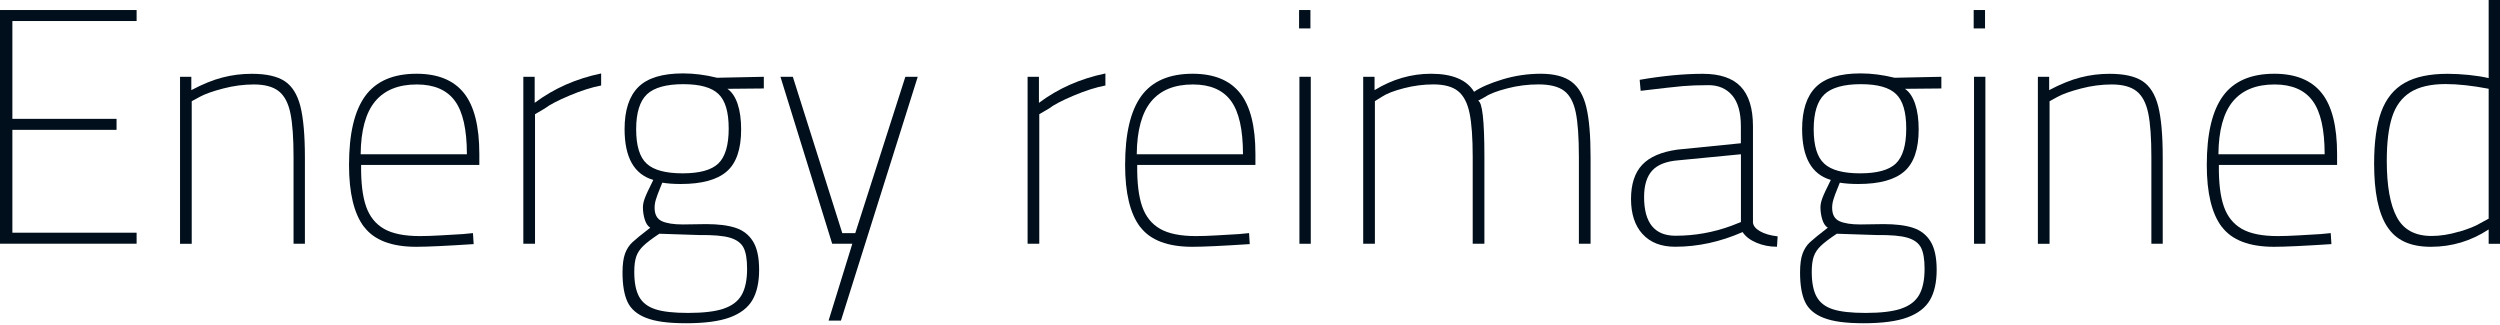
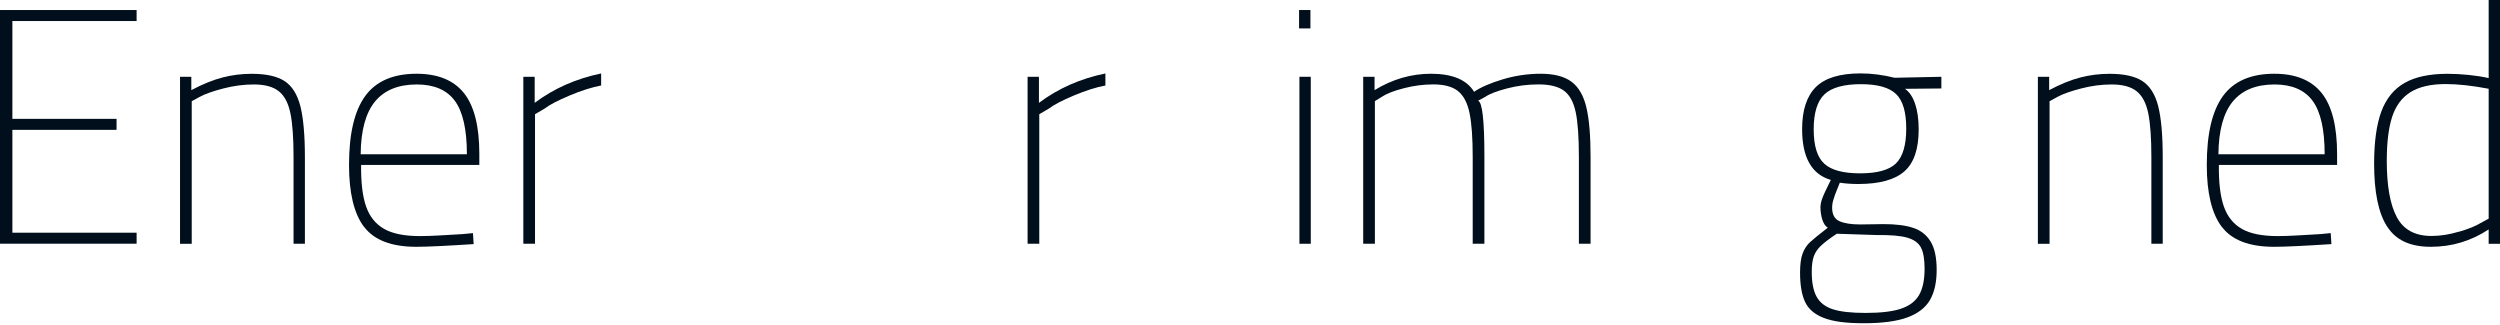
<svg xmlns="http://www.w3.org/2000/svg" width="1363" height="177" viewBox="0 0 1363 177" fill="none">
  <path d="M6.748 64.793H63.544V70.791H6.748V126.868H74.478V132.866H0V5.467H74.478V11.465H6.748V64.824V64.793Z" fill="#000F1B" />
  <path d="M98.125 41.863H104.311V49.142C110.496 45.862 116.182 43.55 121.337 42.238C126.492 40.894 131.802 40.238 137.27 40.238C145.173 40.238 151.14 41.582 155.202 44.237C159.263 46.924 162.106 51.454 163.762 57.889C165.386 64.325 166.23 73.603 166.23 85.756V132.898H160.044V85.756C160.044 75.322 159.482 67.293 158.326 61.732C157.17 56.14 155.046 52.141 151.953 49.704C148.86 47.267 144.33 46.049 138.394 46.049C132.927 46.049 127.366 46.768 121.743 48.236C116.088 49.704 111.808 51.204 108.903 52.797L104.529 55.171V132.929H98.156V41.863H98.125Z" fill="#000F1B" />
  <path d="M198.474 123.713C193.007 116.497 190.289 105.219 190.289 89.942C190.289 72.947 193.226 60.42 199.13 52.328C205.003 44.268 214.344 40.207 227.091 40.207C238.743 40.207 247.366 43.737 252.958 50.766C258.55 57.795 261.33 68.855 261.33 83.913V89.911H196.881C196.756 99.502 197.662 107.062 199.599 112.592C201.536 118.121 204.816 122.183 209.44 124.807C214.063 127.431 220.561 128.712 228.934 128.712C232.089 128.712 235.807 128.587 240.118 128.337C244.429 128.087 248.522 127.837 252.395 127.618L257.863 127.087L258.237 133.086C243.429 134.054 232.995 134.554 226.934 134.554C213.47 134.554 204.004 130.93 198.537 123.713H198.474ZM254.551 84.1C254.551 70.635 252.364 60.92 247.991 54.984C243.617 49.048 236.713 46.049 227.247 46.049C217.156 46.049 209.596 49.142 204.472 55.328C199.38 61.513 196.756 71.104 196.631 84.1H254.52H254.551Z" fill="#000F1B" />
  <path d="M285.32 41.863H291.506V56.077C302.065 48.173 314.155 42.862 327.745 40.051V46.611C322.653 47.58 316.905 49.392 310.532 52.078C304.158 54.765 299.628 57.108 296.973 59.17L291.693 62.263V132.898H285.32V41.863Z" fill="#000F1B" />
-   <path d="M352.301 173.323C347.334 171.387 343.928 168.481 342.116 164.576C340.304 160.702 339.398 155.36 339.398 148.55C339.398 144.176 339.867 140.739 340.773 138.271C341.679 135.803 343.022 133.71 344.772 132.086C346.521 130.461 349.77 127.806 354.519 124.151C353.176 123.307 352.176 121.808 351.52 119.683C350.864 117.559 350.52 115.341 350.52 113.029C350.52 111.561 350.864 109.936 351.52 108.124C352.176 106.312 353.738 102.969 356.175 98.096C345.74 95.066 340.523 85.85 340.523 70.417C340.523 60.107 343.022 52.453 347.99 47.486C352.957 42.519 361.111 40.02 372.389 40.02C378.324 40.02 384.51 40.8 390.946 42.394L416.438 41.863V48.236L396.6 48.423C399.037 50.11 400.88 52.891 402.161 56.702C403.442 60.513 404.067 65.168 404.067 70.635C404.067 81.32 401.442 88.942 396.225 93.472C391.008 98.034 382.636 100.314 371.108 100.314C367.234 100.314 363.891 100.064 361.079 99.596L359.611 103.251C358.768 105.313 358.08 107.125 357.612 108.718C357.112 110.311 356.893 111.811 356.893 113.279C356.893 116.934 358.205 119.34 360.798 120.558C363.423 121.776 367.265 122.37 372.357 122.37L384.916 122.183C391.477 122.183 396.819 122.839 400.943 124.182C405.066 125.525 408.253 127.962 410.502 131.555C412.752 135.147 413.876 140.333 413.876 147.113C413.876 153.892 412.658 159.39 410.221 163.576C407.784 167.763 403.692 170.918 397.943 173.042C392.164 175.167 384.26 176.229 374.169 176.229C364.079 176.229 357.299 175.26 352.332 173.323H352.301ZM394.382 168.325C399.006 166.794 402.317 164.326 404.317 160.858C406.316 157.391 407.316 152.642 407.316 146.55C407.316 141.458 406.691 137.615 405.41 135.085C404.129 132.554 401.692 130.711 398.037 129.618C394.382 128.524 388.821 128.056 381.292 128.149L359.455 127.431C355.456 130.086 352.551 132.304 350.708 134.085C348.896 135.835 347.615 137.74 346.896 139.833C346.178 141.895 345.803 144.676 345.803 148.206C345.803 154.017 346.677 158.547 348.458 161.764C350.208 164.982 353.176 167.263 357.299 168.606C361.423 169.95 367.359 170.606 375.138 170.606C383.385 170.606 389.821 169.856 394.445 168.325H394.382ZM391.633 89.13C395.382 85.537 397.287 79.195 397.287 70.104C397.287 61.013 395.444 54.828 391.727 51.266C388.009 47.673 381.636 45.893 372.514 45.893C363.391 45.893 356.55 47.736 352.676 51.454C348.802 55.171 346.834 61.513 346.834 70.479C346.834 79.445 348.739 85.725 352.582 89.224C356.393 92.754 362.923 94.503 372.17 94.503C381.417 94.503 387.884 92.723 391.664 89.13H391.633Z" fill="#000F1B" />
-   <path d="M464.645 132.897H453.71L425.5 41.861H432.248L459.209 127.086H466.3L493.605 41.861H500.353L458.49 174.79H451.742L464.676 132.928L464.645 132.897Z" fill="#000F1B" />
  <path d="M560.242 41.863H566.428V56.077C576.987 48.173 589.077 42.862 602.667 40.051V46.611C597.575 47.58 591.827 49.392 585.453 52.078C579.08 54.765 574.55 57.108 571.895 59.17L566.615 62.263V132.898H560.242V41.863Z" fill="#000F1B" />
-   <path d="M621.599 123.713C616.132 116.497 613.414 105.219 613.414 89.942C613.414 72.947 616.351 60.42 622.255 52.328C628.128 44.268 637.469 40.207 650.216 40.207C661.868 40.207 670.491 43.737 676.083 50.766C681.675 57.795 684.455 68.855 684.455 83.913V89.911H620.006C619.881 99.502 620.787 107.062 622.724 112.592C624.661 118.121 627.941 122.183 632.565 124.807C637.188 127.431 643.686 128.712 652.059 128.712C655.214 128.712 658.932 128.587 663.243 128.337C667.554 128.087 671.647 127.837 675.521 127.618L680.988 127.087L681.363 133.086C666.554 134.054 656.12 134.554 650.059 134.554C636.595 134.554 627.129 130.93 621.662 123.713H621.599ZM677.676 84.1C677.676 70.635 675.489 60.92 671.116 54.984C666.742 49.048 659.838 46.049 650.372 46.049C640.281 46.049 632.721 49.142 627.597 55.328C622.505 61.513 619.881 71.104 619.756 84.1H677.645H677.676Z" fill="#000F1B" />
  <path d="M708.258 5.467H714.443V15.495H708.258V5.467ZM708.445 41.862H714.631V132.898H708.445V41.862Z" fill="#000F1B" />
  <path d="M743.219 41.863H749.404V49.142C759.12 43.206 769.367 40.207 780.176 40.207C791.829 40.207 799.671 43.487 803.669 50.048C807.2 47.611 812.354 45.362 819.134 43.3C825.944 41.238 832.911 40.207 840.065 40.207C847.219 40.207 852.936 41.675 856.81 44.581C860.684 47.486 863.402 52.172 864.901 58.608C866.432 65.043 867.182 74.072 867.182 85.725V132.867H860.809V85.725C860.809 74.915 860.246 66.762 859.09 61.232C857.935 55.702 855.81 51.797 852.717 49.486C849.624 47.174 844.97 46.018 838.784 46.018C832.942 46.018 827.256 46.736 821.664 48.205C816.072 49.673 812.136 51.172 809.824 52.766L805.825 54.953C808.137 55.453 809.293 65.575 809.293 85.35V132.867H802.92V85.725C802.92 75.29 802.357 67.261 801.201 61.701C800.046 56.108 797.952 52.11 794.922 49.673C791.892 47.236 787.393 46.018 781.457 46.018C776.115 46.018 770.742 46.705 765.337 48.111C759.932 49.517 755.965 51.047 753.403 52.766L749.592 55.14V132.898H743.219V41.863Z" fill="#000F1B" />
-   <path d="M895.514 127.618C891.328 122.995 889.234 116.622 889.234 108.499C889.234 100.377 891.265 94.16 895.326 89.849C899.388 85.537 905.792 82.788 914.539 81.57L949.123 78.102V68.823C949.123 61.294 947.529 55.671 944.374 51.985C941.219 48.298 936.908 46.424 931.441 46.424C925.973 46.424 921.381 46.611 917.32 46.955C913.258 47.33 905.636 48.173 894.483 49.517L893.952 43.519C906.573 41.332 918.038 40.238 928.379 40.238C937.72 40.238 944.624 42.581 949.06 47.236C953.496 51.922 955.715 59.108 955.715 68.823V121.245C955.839 123.057 957.12 124.682 959.526 126.056C961.963 127.462 965.18 128.399 969.179 128.868L968.804 134.523C964.806 134.523 961.057 133.804 957.62 132.336C954.152 130.867 951.653 128.931 950.06 126.525C937.907 131.867 925.661 134.523 913.29 134.523C905.636 134.523 899.731 132.211 895.545 127.618H895.514ZM944.062 123.057L949.154 121.058V84.1L915.289 87.38C908.604 87.88 903.793 89.724 900.825 92.941C897.857 96.159 896.357 100.97 896.357 107.406C896.357 121.495 902.074 128.524 913.477 128.524C924.037 128.524 934.221 126.712 944.062 123.057Z" fill="#000F1B" />
  <path d="M994.293 173.323C989.326 171.387 985.921 168.481 984.109 164.576C982.297 160.702 981.391 155.36 981.391 148.55C981.391 144.176 981.859 140.739 982.765 138.271C983.671 135.803 985.015 133.71 986.764 132.086C988.514 130.461 991.763 127.806 996.511 124.151C995.168 123.307 994.168 121.808 993.512 119.683C992.856 117.559 992.512 115.341 992.512 113.029C992.512 111.561 992.856 109.936 993.512 108.124C994.168 106.312 995.73 102.969 998.167 98.096C987.732 95.066 982.515 85.85 982.515 70.417C982.515 60.107 985.015 52.453 989.982 47.486C994.949 42.519 1003.1 40.02 1014.38 40.02C1020.32 40.02 1026.5 40.8 1032.94 42.394L1058.43 41.863V48.236L1038.59 48.423C1041.03 50.11 1042.87 52.891 1044.15 56.702C1045.43 60.513 1046.06 65.168 1046.06 70.635C1046.06 81.32 1043.43 88.942 1038.22 93.472C1033 98.034 1024.63 100.314 1013.1 100.314C1009.23 100.314 1005.88 100.064 1003.07 99.596L1001.6 103.251C1000.76 105.313 1000.07 107.125 999.604 108.718C999.104 110.311 998.885 111.811 998.885 113.279C998.885 116.934 1000.2 119.34 1002.79 120.558C1005.41 121.776 1009.26 122.37 1014.35 122.37L1026.91 122.183C1033.47 122.183 1038.81 122.839 1042.93 124.182C1047.06 125.525 1050.25 127.962 1052.49 131.555C1054.74 135.147 1055.87 140.333 1055.87 147.113C1055.87 153.892 1054.65 159.39 1052.21 163.576C1049.78 167.763 1045.68 170.918 1039.94 173.042C1034.16 175.167 1026.25 176.229 1016.16 176.229C1006.07 176.229 999.291 175.26 994.324 173.323H994.293ZM1036.34 168.325C1040.97 166.794 1044.28 164.326 1046.28 160.858C1048.28 157.391 1049.28 152.642 1049.28 146.55C1049.28 141.458 1048.65 137.615 1047.37 135.085C1046.09 132.554 1043.65 130.711 1040 129.618C1036.34 128.524 1030.78 128.056 1023.25 128.149L1001.42 127.431C997.417 130.086 994.512 132.304 992.668 134.085C990.857 135.835 989.576 137.74 988.857 139.833C988.139 141.895 987.764 144.676 987.764 148.206C987.764 154.017 988.638 158.547 990.419 161.764C992.169 164.982 995.137 167.263 999.26 168.606C1003.38 169.95 1009.32 170.606 1017.1 170.606C1025.35 170.606 1031.78 169.856 1036.41 168.325H1036.34ZM1033.63 89.13C1037.37 85.537 1039.28 79.195 1039.28 70.104C1039.28 61.013 1037.44 54.828 1033.72 51.266C1030 47.673 1023.63 45.893 1014.51 45.893C1005.38 45.893 998.542 47.736 994.668 51.454C990.794 55.171 988.826 61.513 988.826 70.479C988.826 79.445 990.732 85.725 994.574 89.224C998.386 92.754 1004.91 94.503 1014.16 94.503C1023.41 94.503 1029.88 92.723 1033.66 89.13H1033.63Z" fill="#000F1B" />
-   <path d="M1076.05 5.467H1082.24V15.495H1076.05V5.467ZM1076.24 41.862H1082.43V132.898H1076.24V41.862Z" fill="#000F1B" />
  <path d="M1111.02 41.863H1117.2V49.142C1123.39 45.862 1129.07 43.55 1134.23 42.238C1139.38 40.894 1144.69 40.238 1150.16 40.238C1158.06 40.238 1164.03 41.582 1168.09 44.237C1172.15 46.924 1175 51.454 1176.65 57.889C1178.28 64.325 1179.12 73.603 1179.12 85.756V132.898H1172.93V85.756C1172.93 75.322 1172.37 67.293 1171.22 61.732C1170.06 56.14 1167.94 52.141 1164.84 49.704C1161.75 47.267 1157.22 46.049 1151.28 46.049C1145.82 46.049 1140.26 46.768 1134.63 48.236C1128.98 49.704 1124.7 51.204 1121.79 52.797L1117.42 55.171V132.929H1111.05V41.863H1111.02Z" fill="#000F1B" />
  <path d="M1211.33 123.713C1205.86 116.497 1203.14 105.219 1203.14 89.942C1203.14 72.947 1206.08 60.42 1211.98 52.328C1217.86 44.268 1227.2 40.207 1239.94 40.207C1251.6 40.207 1260.22 43.737 1265.81 50.766C1271.4 57.795 1274.18 68.855 1274.18 83.913V89.911H1209.73C1209.61 99.502 1210.51 107.062 1212.45 112.592C1214.39 118.121 1217.67 122.183 1222.29 124.807C1226.91 127.431 1233.41 128.712 1241.79 128.712C1244.94 128.712 1248.66 128.587 1252.97 128.337C1257.28 128.087 1261.37 127.837 1265.25 127.618L1270.71 127.087L1271.09 133.086C1256.28 134.054 1245.85 134.554 1239.79 134.554C1226.32 134.554 1216.86 130.93 1211.39 123.713H1211.33ZM1267.4 84.1C1267.4 70.635 1265.22 60.92 1260.84 54.984C1256.47 49.048 1249.56 46.049 1240.1 46.049C1230.01 46.049 1222.45 49.142 1217.32 55.328C1212.23 61.513 1209.61 71.104 1209.48 84.1H1267.37H1267.4Z" fill="#000F1B" />
  <path d="M1301.46 123.526C1296.71 116.184 1294.37 104.75 1294.37 89.192C1294.37 77.414 1295.68 67.98 1298.27 60.888C1300.9 53.796 1305.11 48.579 1310.92 45.236C1316.77 41.894 1324.58 40.238 1334.42 40.238C1338.07 40.238 1341.95 40.457 1346.07 40.863C1350.19 41.3 1353.79 41.862 1356.82 42.581V0H1363V132.929H1356.82V125.088C1347.23 131.398 1336.73 134.554 1325.33 134.554C1313.92 134.554 1306.21 130.898 1301.49 123.526H1301.46ZM1340.7 126.337C1345.98 124.775 1349.88 123.182 1352.44 121.589L1356.82 119.214V48.392C1347.94 46.705 1340.13 45.83 1333.32 45.83C1325.2 45.83 1318.8 47.33 1314.11 50.297C1309.43 53.265 1306.11 57.764 1304.18 63.762C1302.24 69.76 1301.27 77.758 1301.27 87.693C1301.27 101.282 1303.08 111.529 1306.74 118.371C1310.39 125.244 1316.7 128.649 1325.67 128.649C1330.42 128.649 1335.42 127.868 1340.7 126.275V126.337Z" fill="#000F1B" />
</svg>